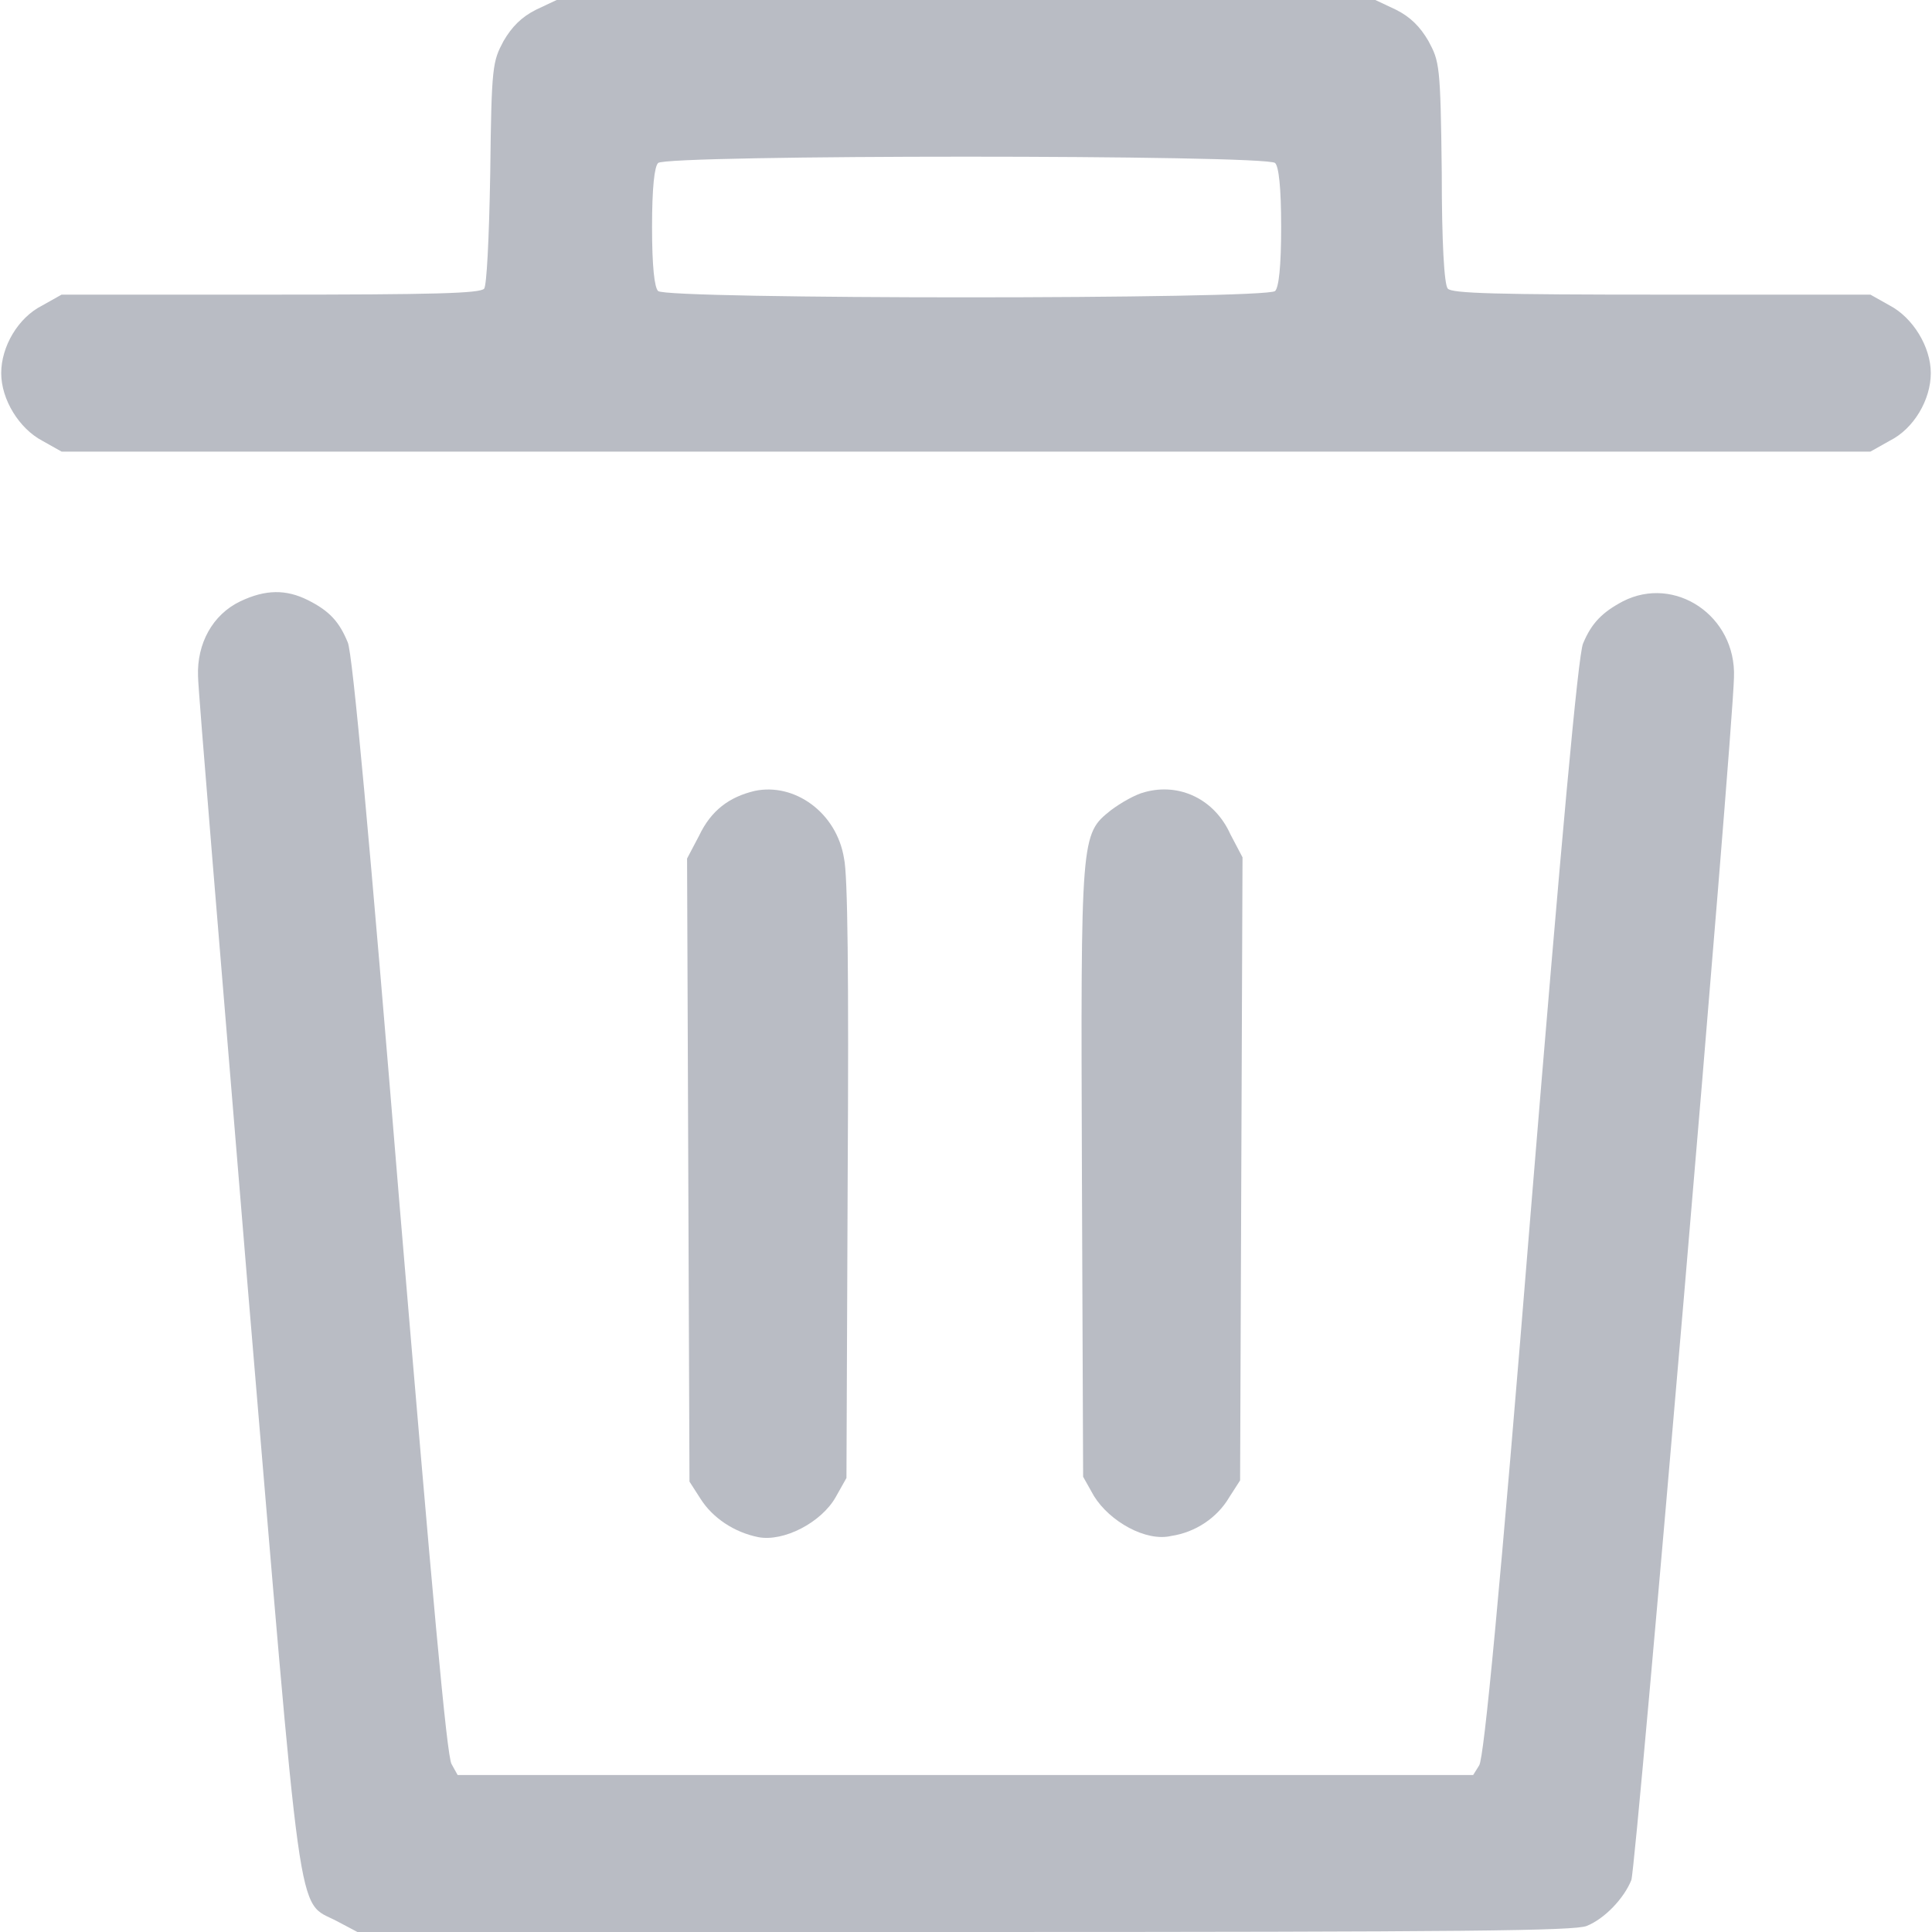
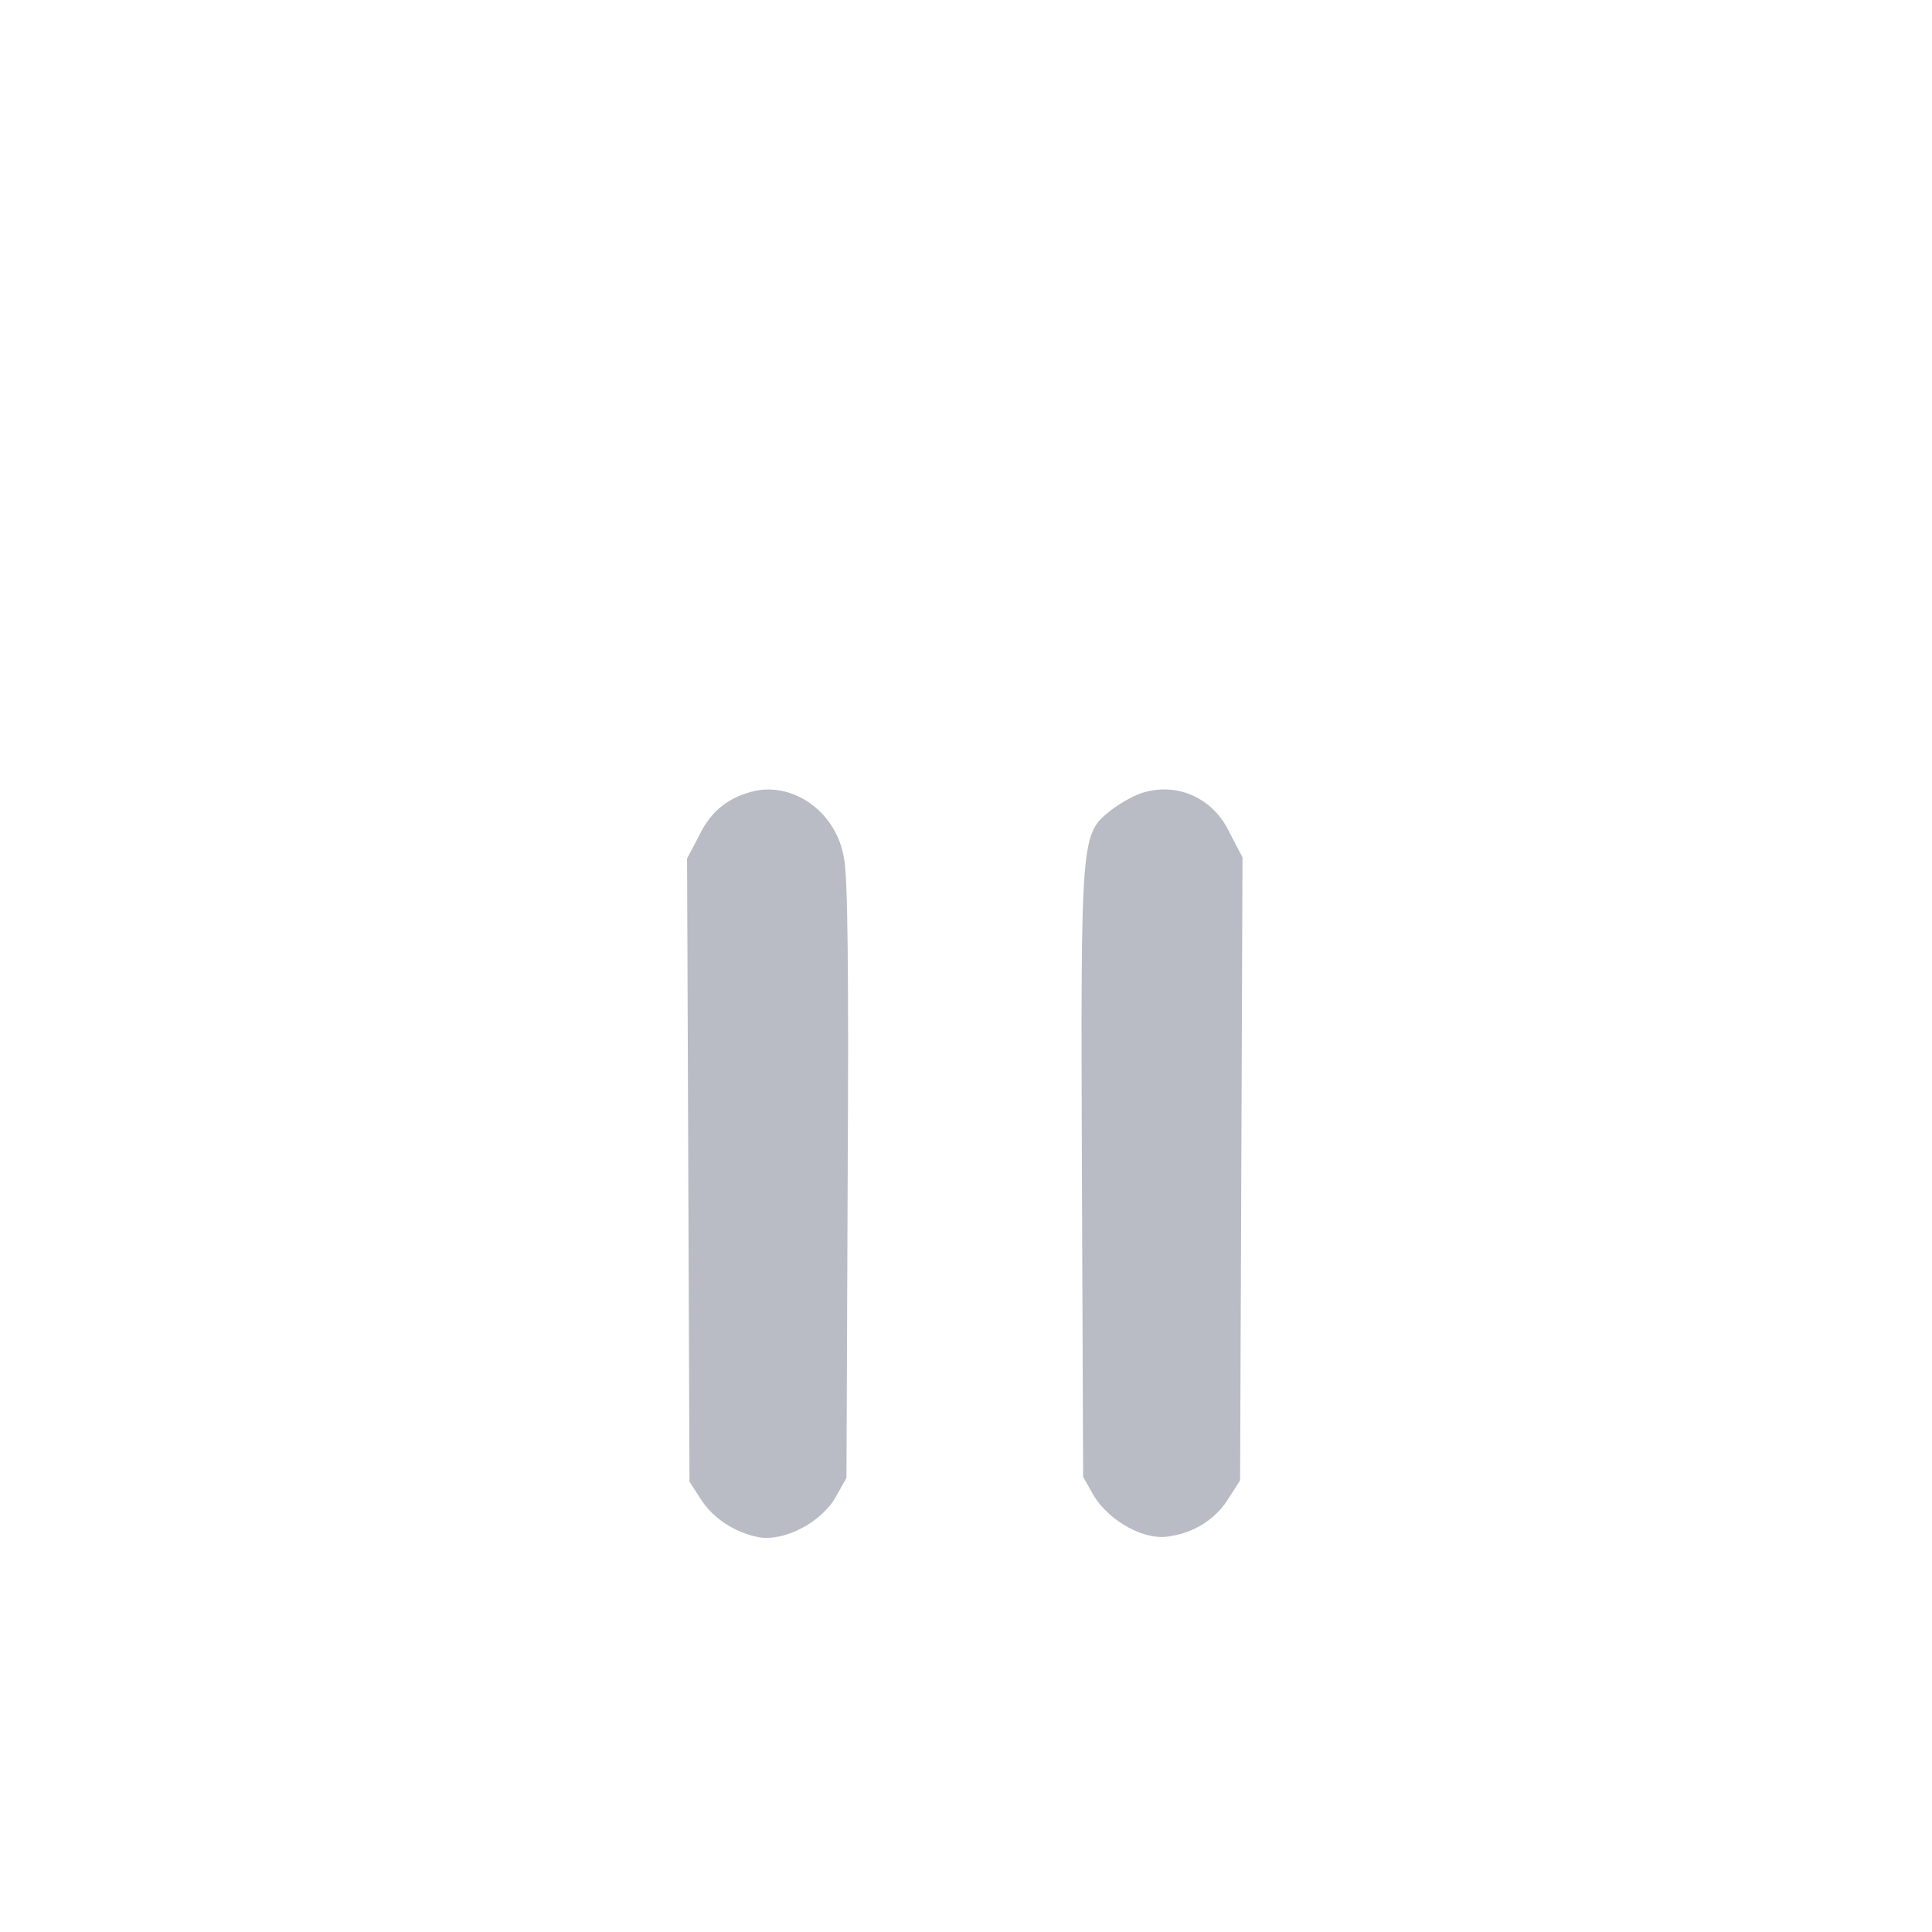
<svg xmlns="http://www.w3.org/2000/svg" version="1.1" id="Layer_1" x="0px" y="0px" width="16px" height="16px" viewBox="0 0 16 16" style="enable-background:new 0 0 16 16;" xml:space="preserve">
  <style type="text/css">
	.st0{fill:#B9BCC4;}
</style>
  <g transform="translate(0,428) scale(0.1,-0.1)">
-     <path class="st0" d="M44.4,4279.2c-1.2-0.6-2-1.4-2.7-2.6c-0.9-1.7-1-2-1.1-10.9c-0.1-5.7-0.3-9.3-0.5-9.6   c-0.3-0.4-4.2-0.5-17.7-0.5H5.1l-1.6-0.9c-2-1-3.4-3.4-3.4-5.6c0-2.2,1.5-4.6,3.4-5.6l1.6-0.9H80h74.9l1.6,0.9c2,1,3.4,3.4,3.4,5.6   c0,2.2-1.5,4.6-3.4,5.6l-1.6,0.9h-17.3c-13.6,0-17.4,0.1-17.7,0.5c-0.3,0.3-0.5,3.9-0.5,9.6c-0.1,9-0.2,9.2-1.1,10.9   c-0.7,1.2-1.5,2-2.7,2.6l-1.7,0.8H80H46.1L44.4,4279.2z M105.6,4266.5c0.3-0.3,0.5-2,0.5-5.3c0-3.3-0.2-5-0.5-5.3   c-0.7-0.7-50.5-0.7-51.1,0c-0.3,0.3-0.5,2-0.5,5.3c0,3.3,0.2,5,0.5,5.3C55.1,4267.2,104.9,4267.2,105.6,4266.5z" />
-     <path class="st0" d="M19.9,4230.2c-2.3-1.1-3.6-3.5-3.5-6.2c0-1.1,1.9-23.7,4.1-50.4c4.6-54.5,4-50.9,7.4-52.7l1.7-0.9h50.3   c41.8,0,50.5,0.1,51.5,0.5c1.5,0.6,3.1,2.3,3.7,3.8c0.4,1,8.4,94.8,8.5,99.6c0.2,5.1-4.9,8.5-9.2,6.3c-1.7-0.9-2.6-1.8-3.3-3.5   c-0.4-0.9-1.8-16.2-4.3-46.7c-2.6-32.1-3.9-45.6-4.3-46.2l-0.5-0.8H80H37.9l-0.5,0.9c-0.4,0.6-1.6,14.1-4.3,46.2   c-2.5,30.5-3.9,45.8-4.3,46.7c-0.7,1.7-1.5,2.6-3.3,3.5C23.7,4231.2,22,4231.2,19.9,4230.2z" />
    <path class="st0" d="M62.5,4214.5c-2.1-0.5-3.6-1.6-4.6-3.7l-1-1.9l0.1-25.8l0.1-25.8l0.9-1.4c1-1.6,2.8-2.8,4.8-3.2   c2.1-0.4,5.2,1.2,6.4,3.3l0.9,1.6l0.1,24.7c0.1,17.1,0,25.3-0.3,26.6C69.3,4212.7,65.8,4215.2,62.5,4214.5z" />
    <path class="st0" d="M94.8,4214.4c-0.8-0.2-2-0.9-2.8-1.5c-2.5-2-2.5-2-2.4-30.2l0.1-25l0.9-1.6c1.3-2.1,4.3-3.8,6.4-3.3   c2,0.3,3.8,1.5,4.8,3.2l0.9,1.4l0.1,25.8l0.1,25.8l-1,1.9C100.6,4213.8,97.7,4215.2,94.8,4214.4z" />
  </g>
</svg>